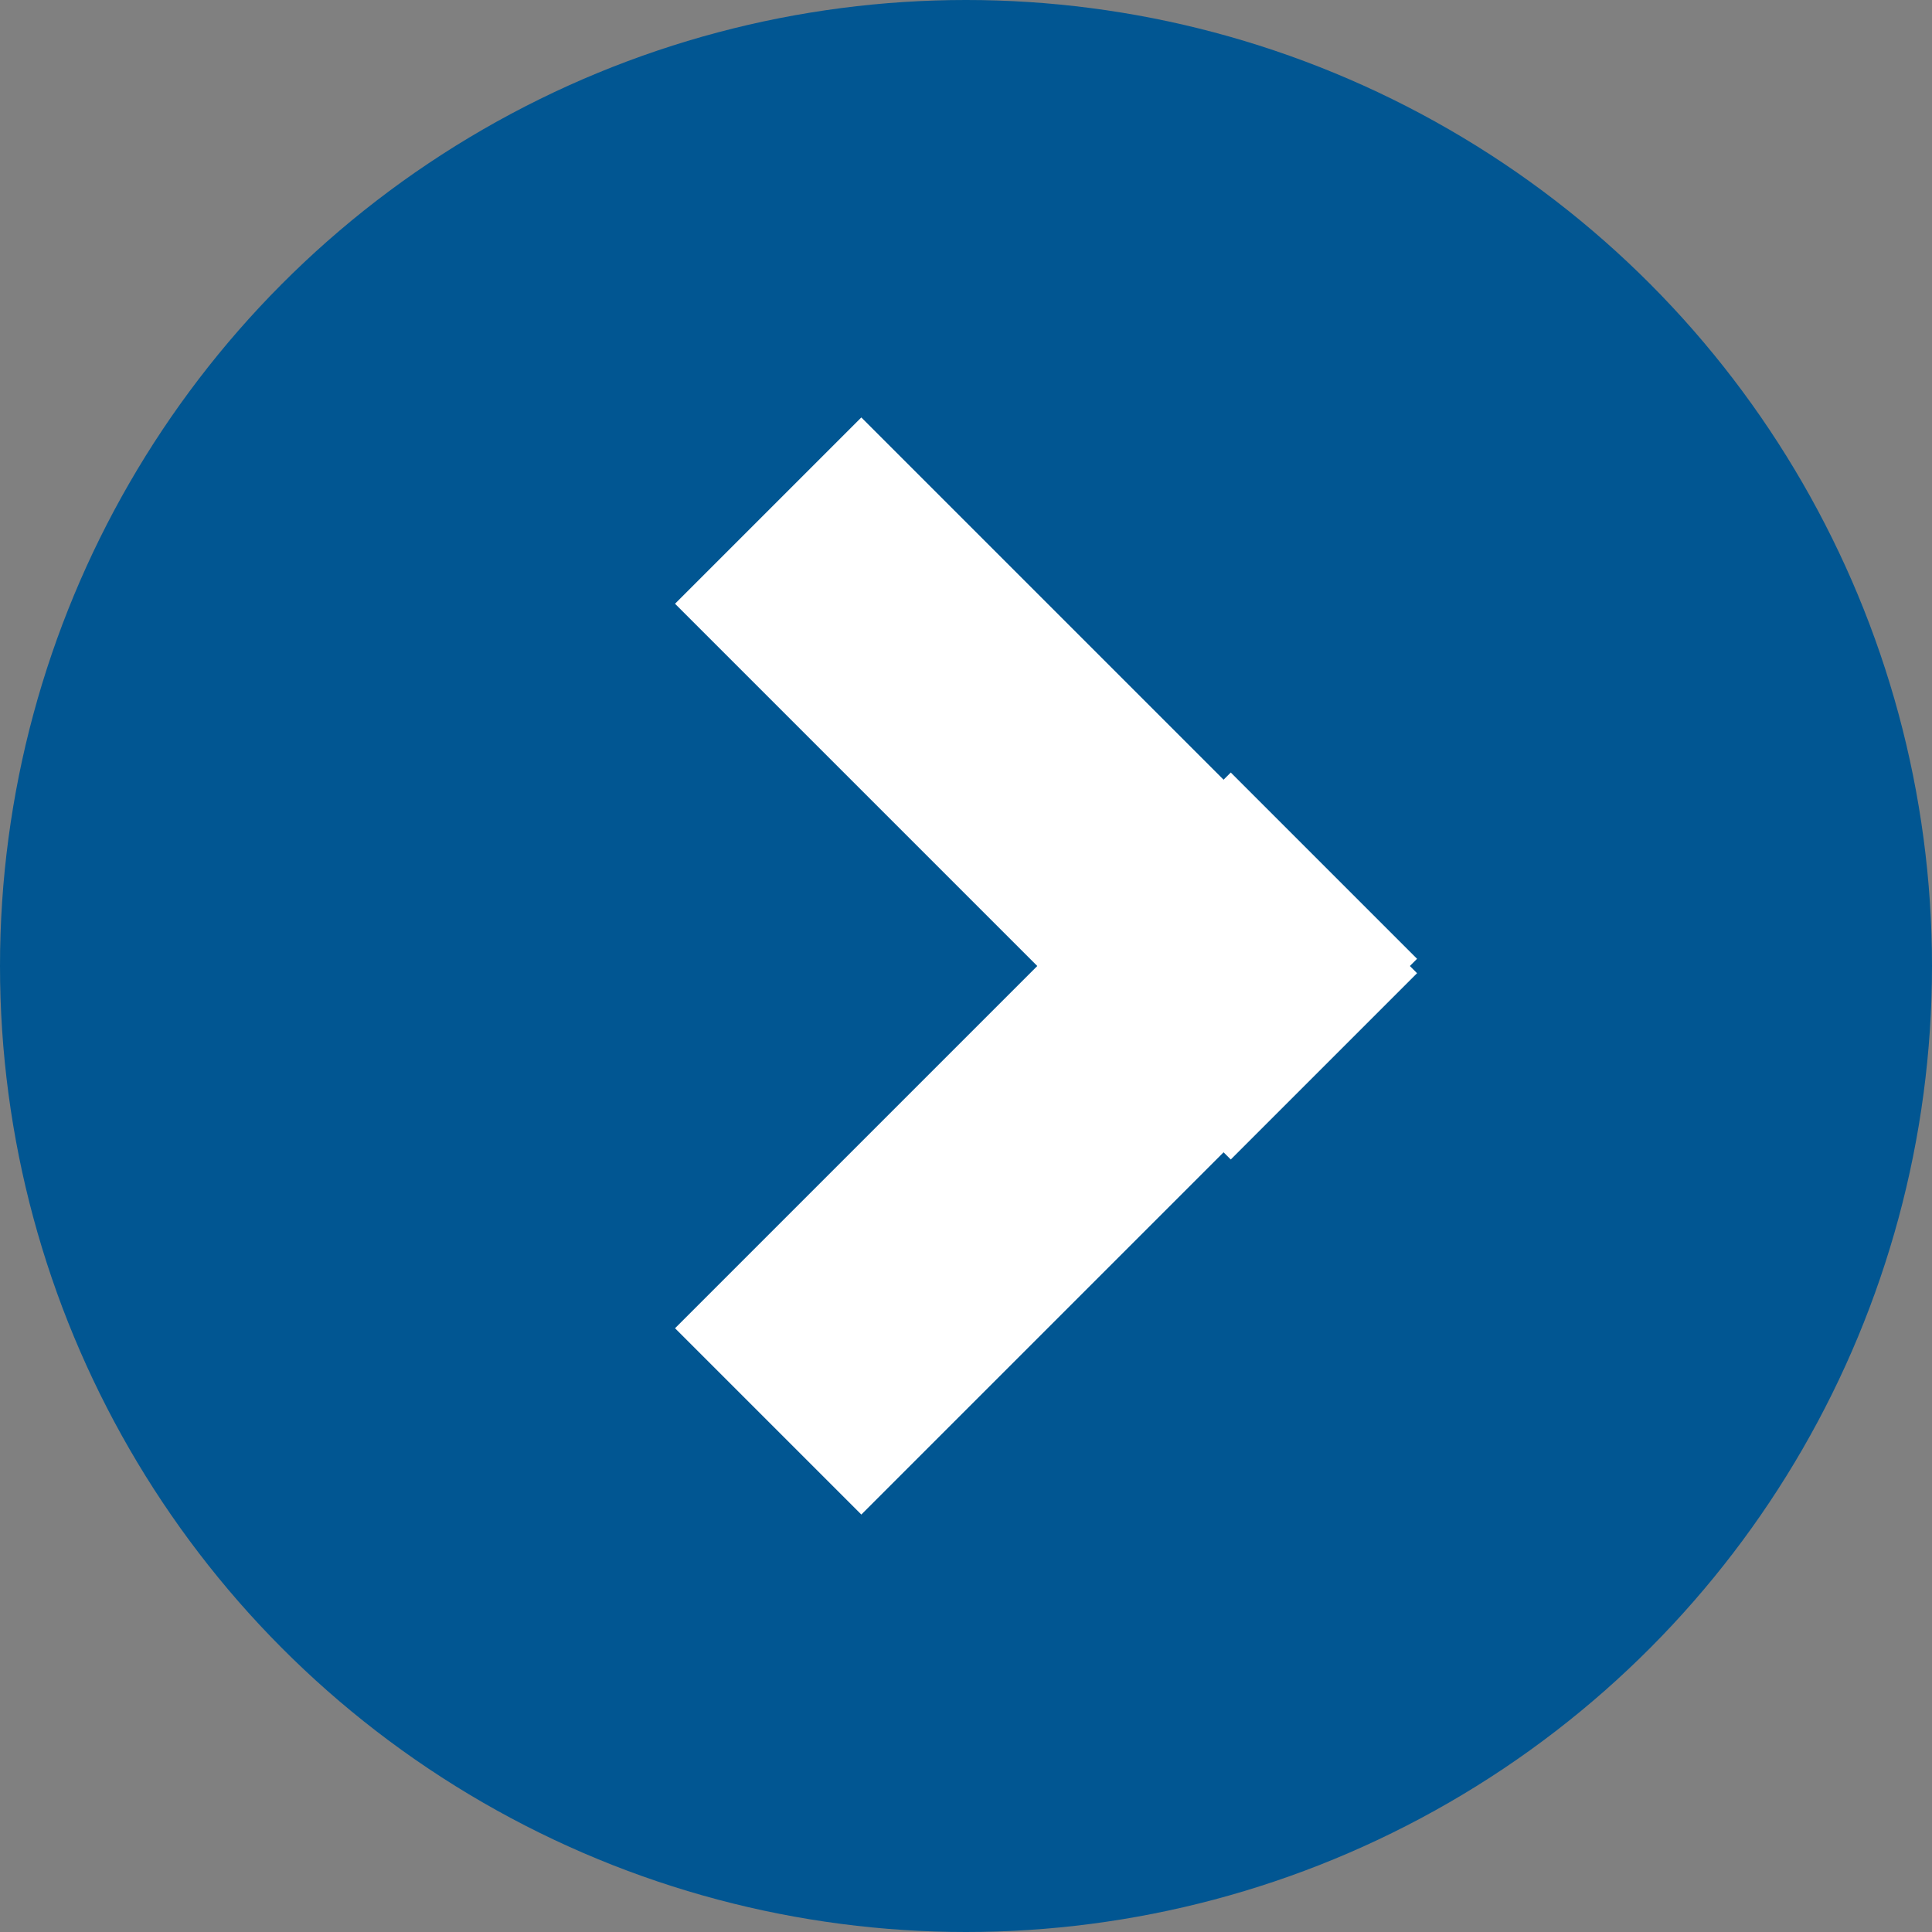
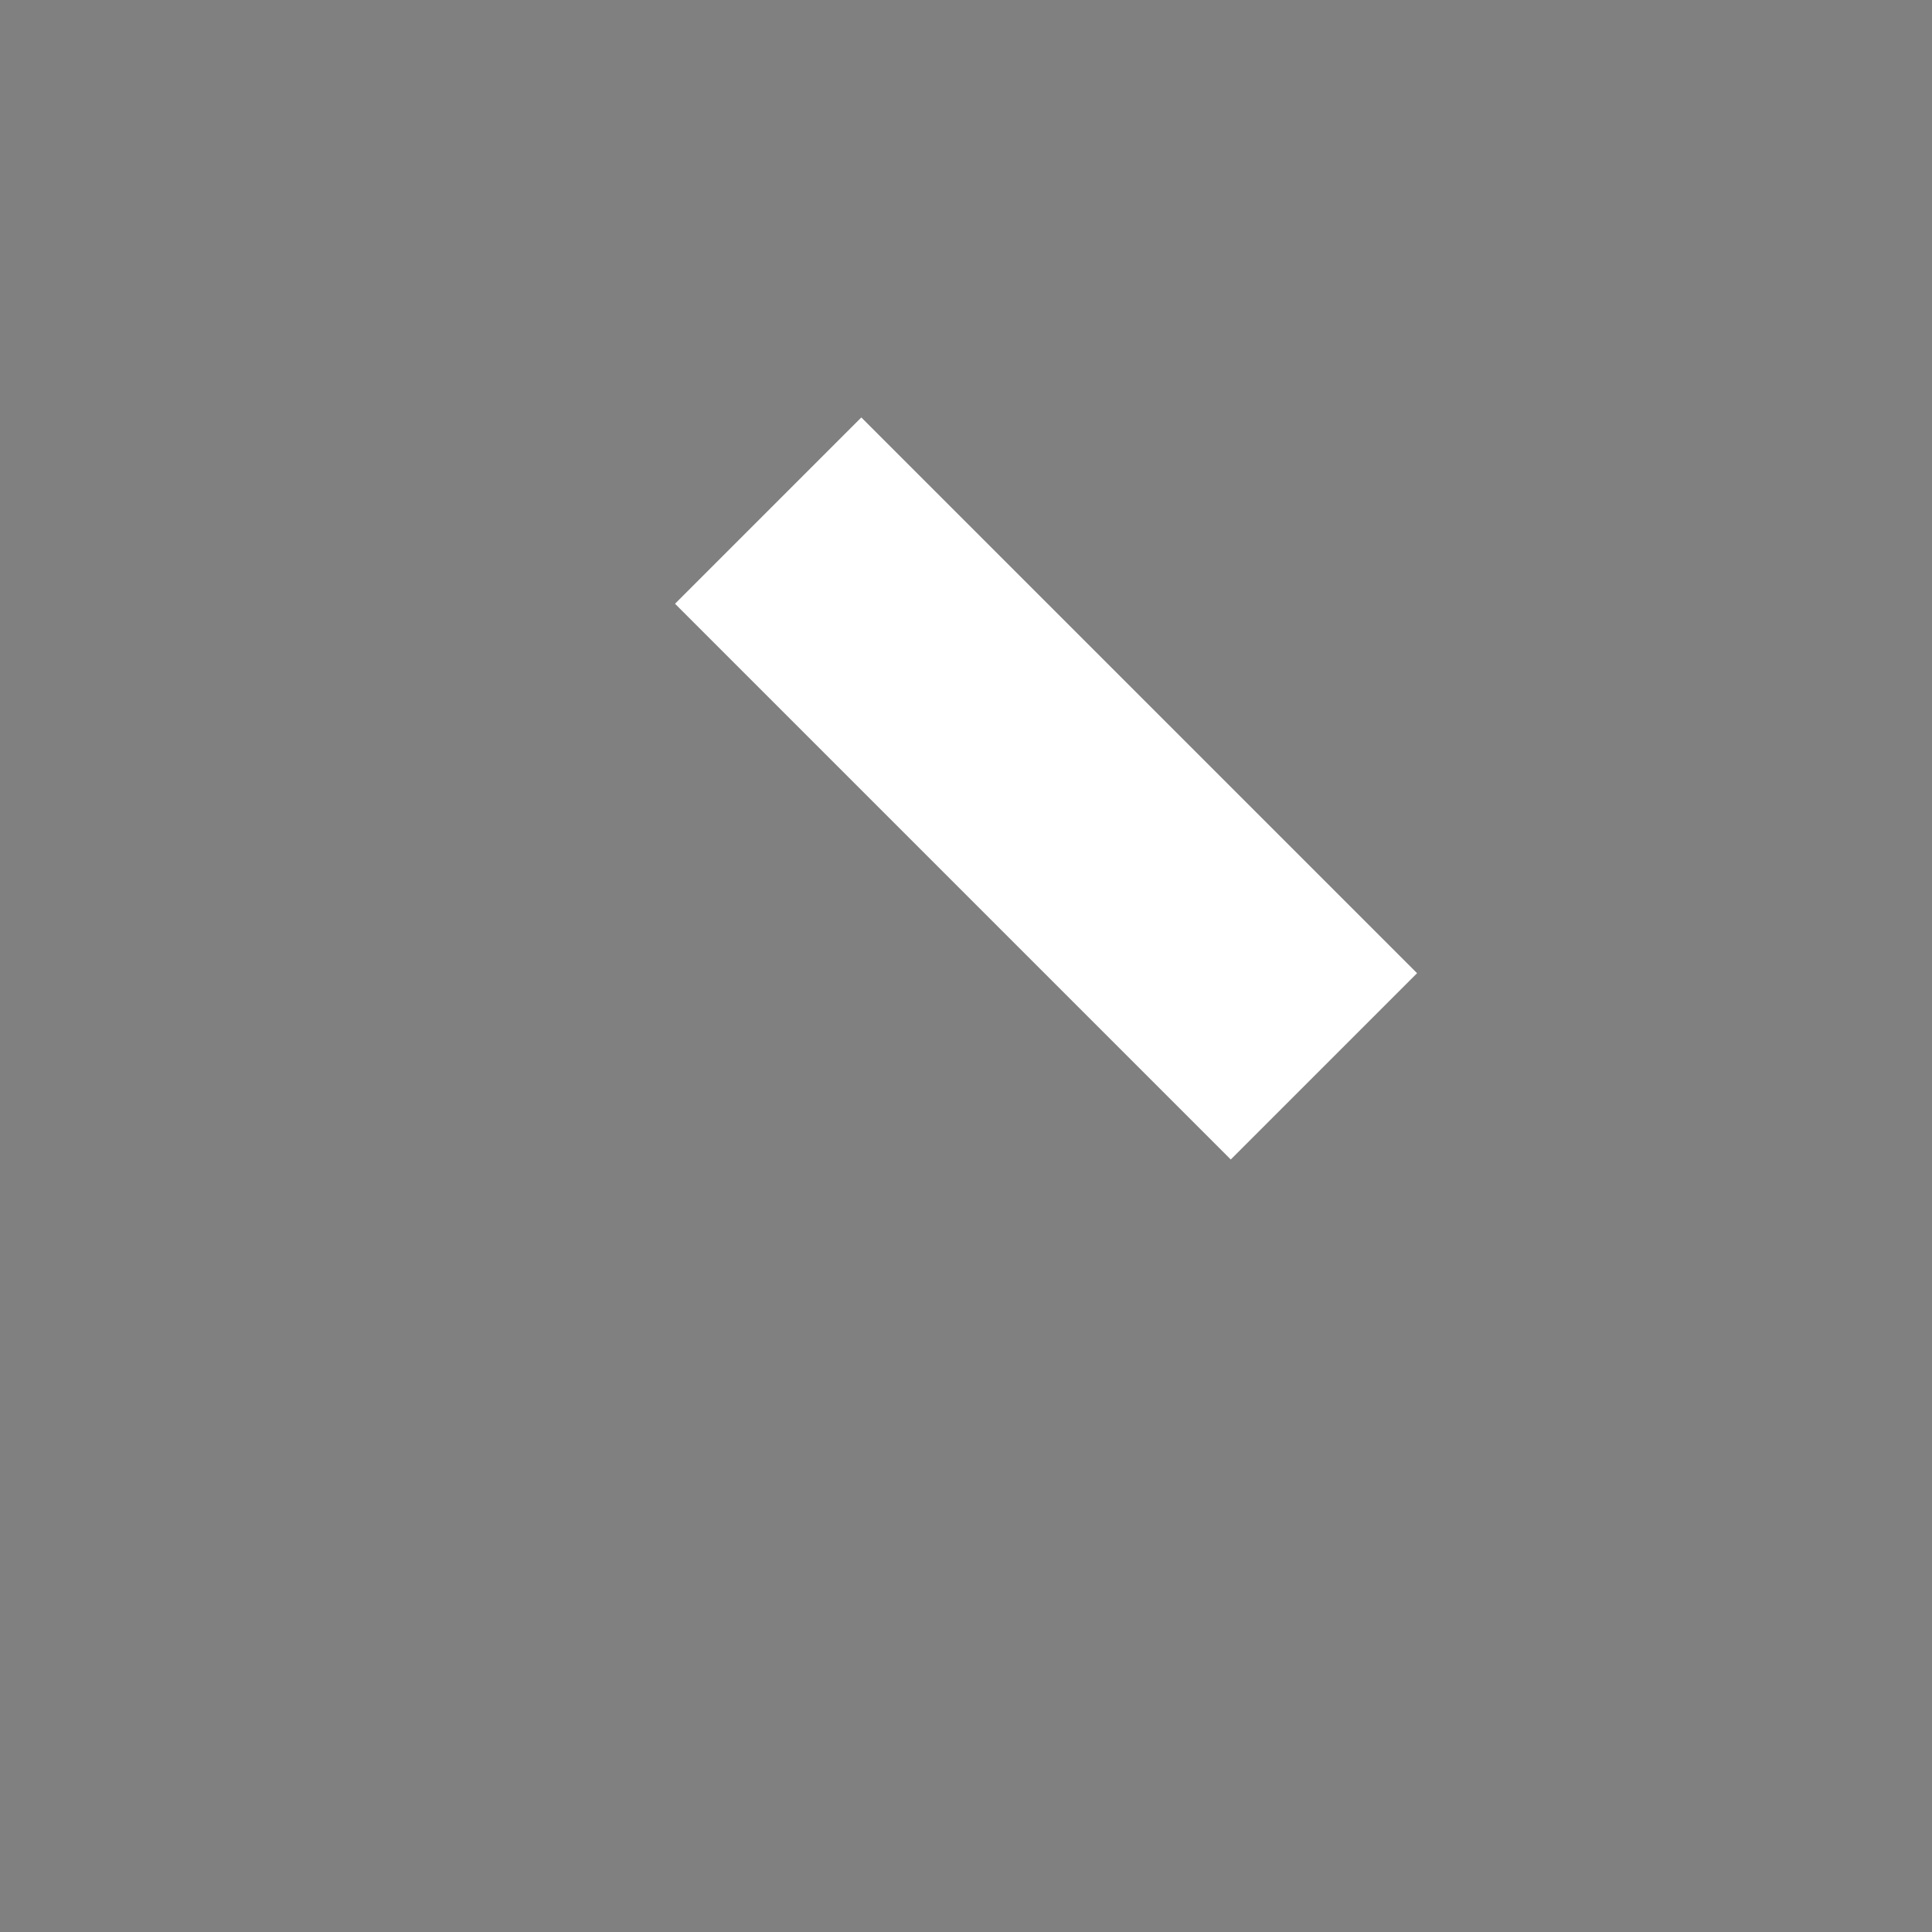
<svg xmlns="http://www.w3.org/2000/svg" width="22px" height="22px" viewBox="0 0 22 22" version="1.1">
  <rect x="0" y="0" width="22" height="22" fill="#808080" stroke="none" />
  <title>arrow</title>
  <desc>Created with Sketch.</desc>
  <defs />
  <g id="Page-1" stroke="none" stroke-width="1" fill="none" fill-rule="evenodd">
    <g id="Desktop-HD" transform="translate(-298, -847)">
      <g id="arrow" transform="translate(298, 847)">
-         <circle id="Oval-2" fill="#015692" cx="11" cy="11" r="11" />
        <path d="M9.808,6.875 L14.015,11.082" id="Line" stroke="#FFFFFF" stroke-width="3" stroke-linecap="square" />
-         <path d="M9.808,10.725 L14.015,14.932" id="Line" stroke="#FFFFFF" stroke-width="3" stroke-linecap="square" transform="translate(12.008, 12.925) scale(1, -1) translate(-12.008, -12.925) " />
      </g>
    </g>
  </g>
</svg>